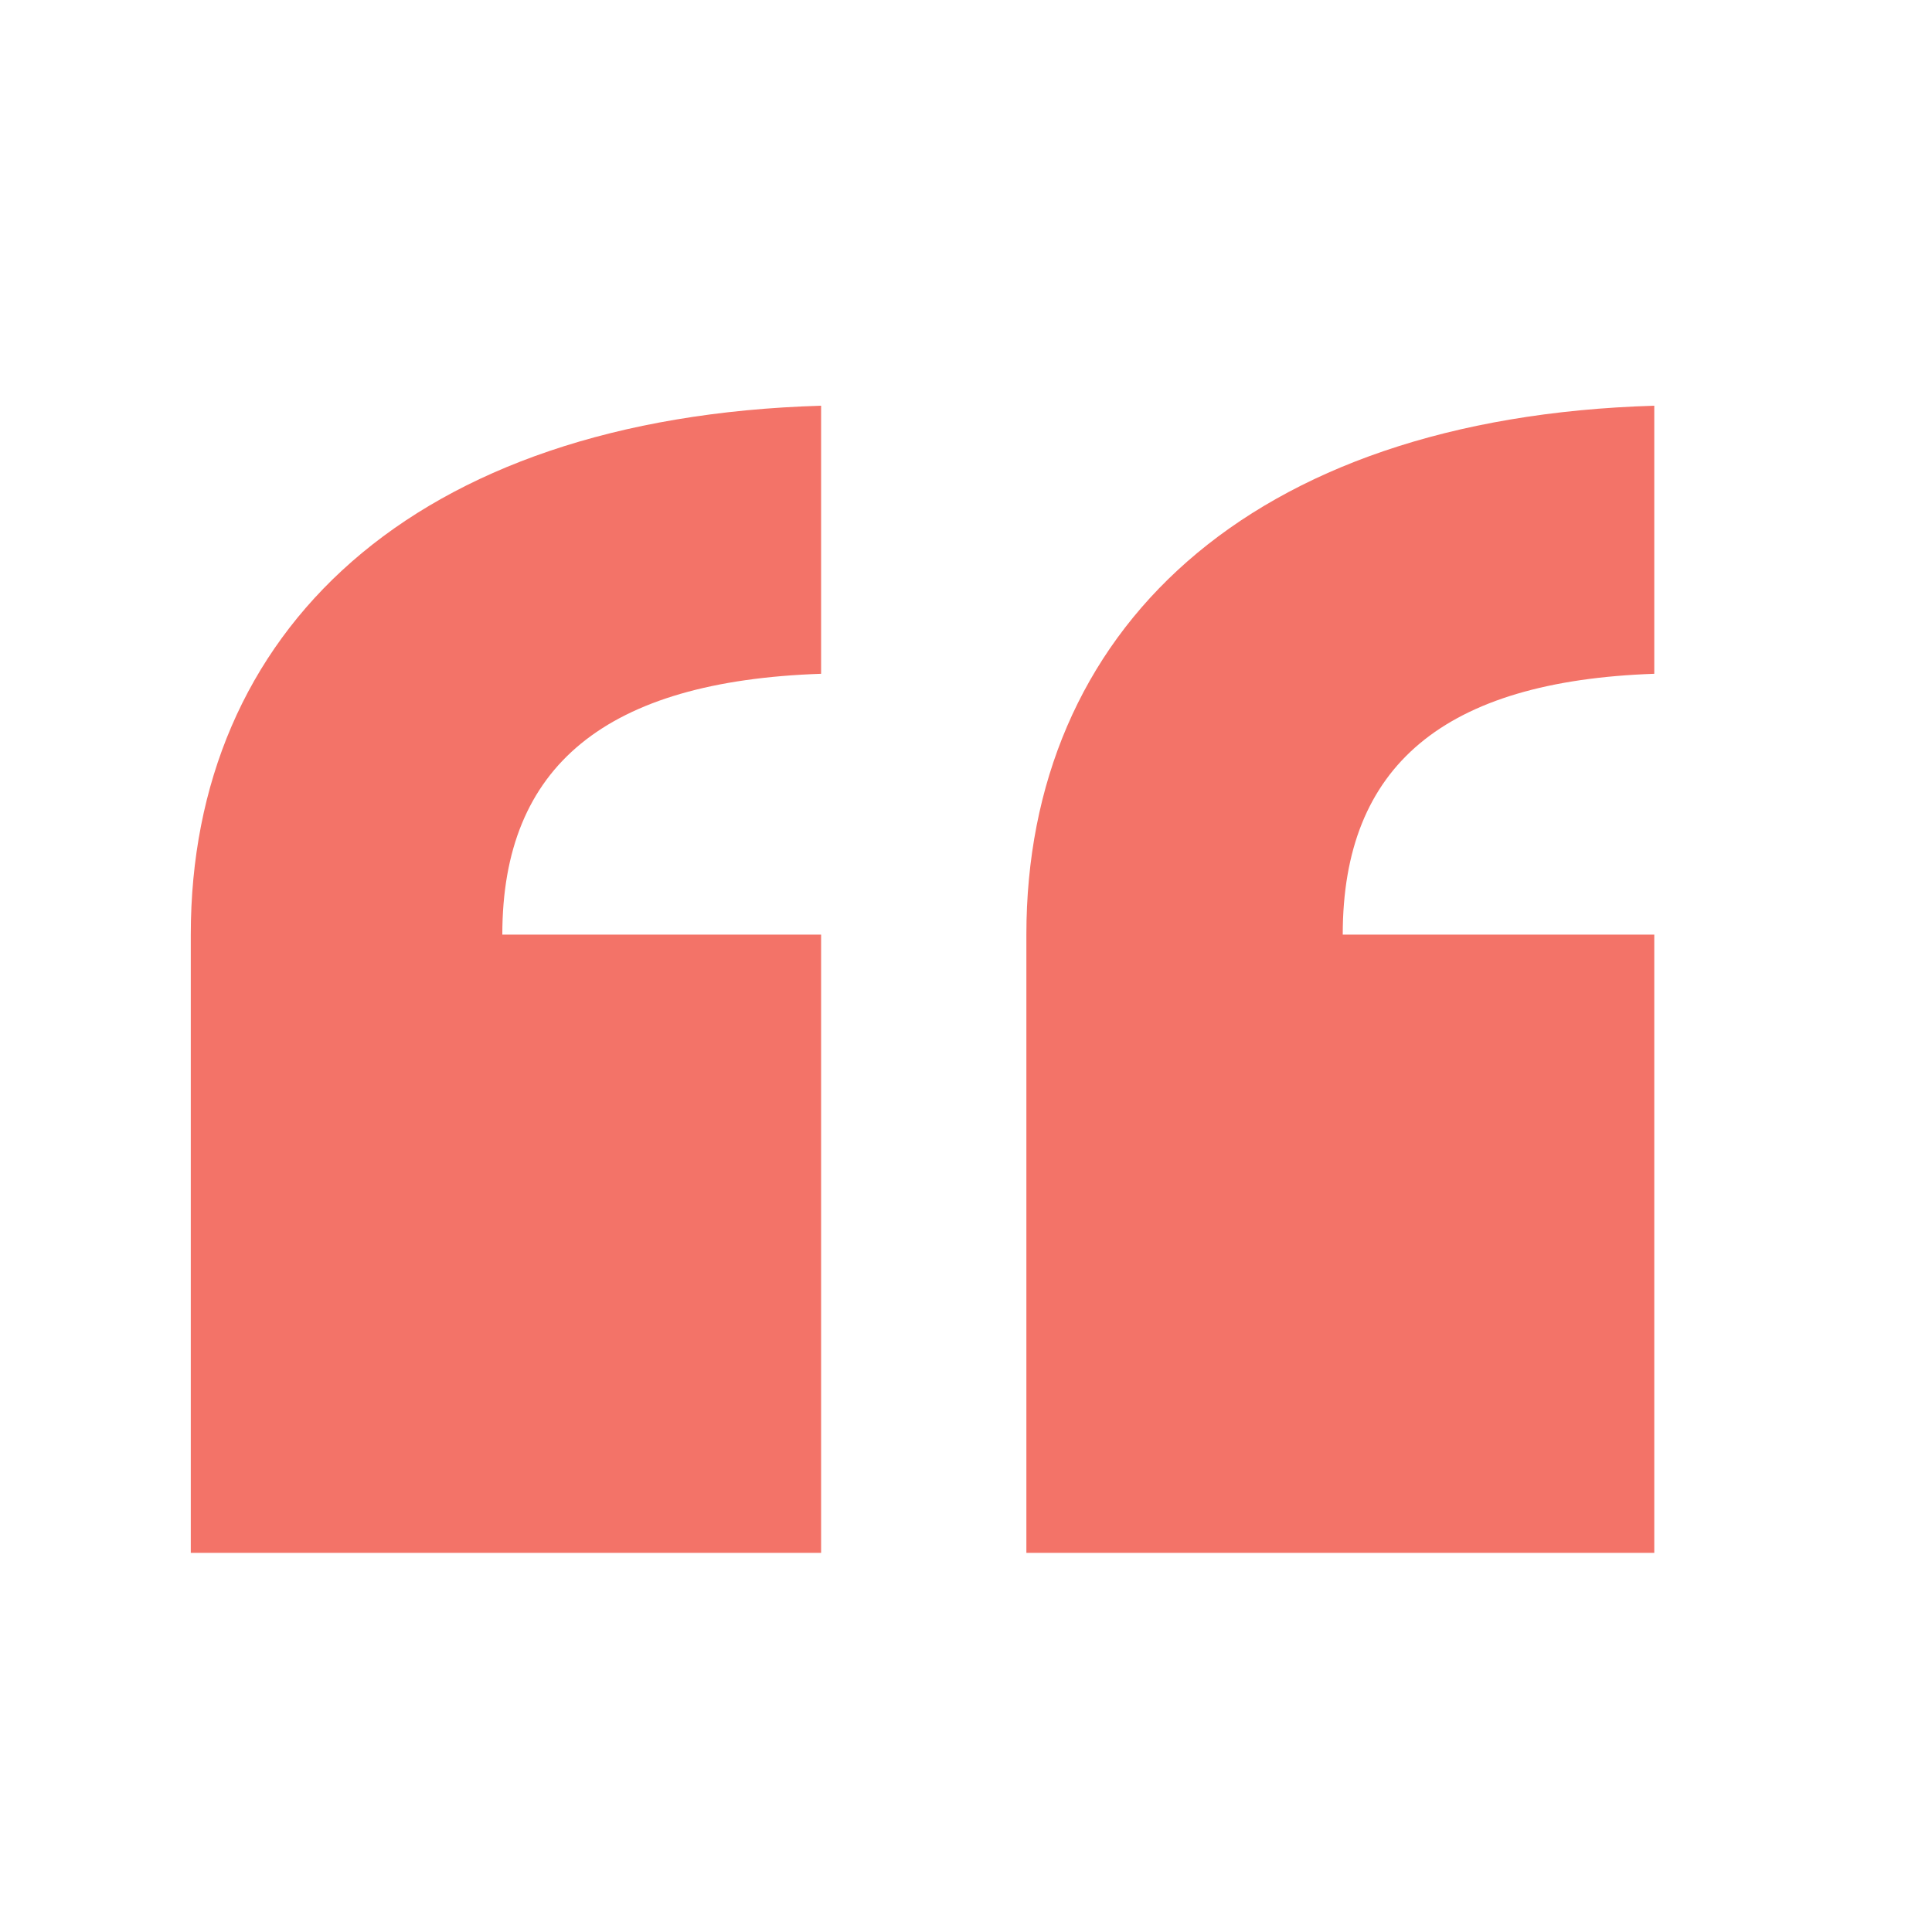
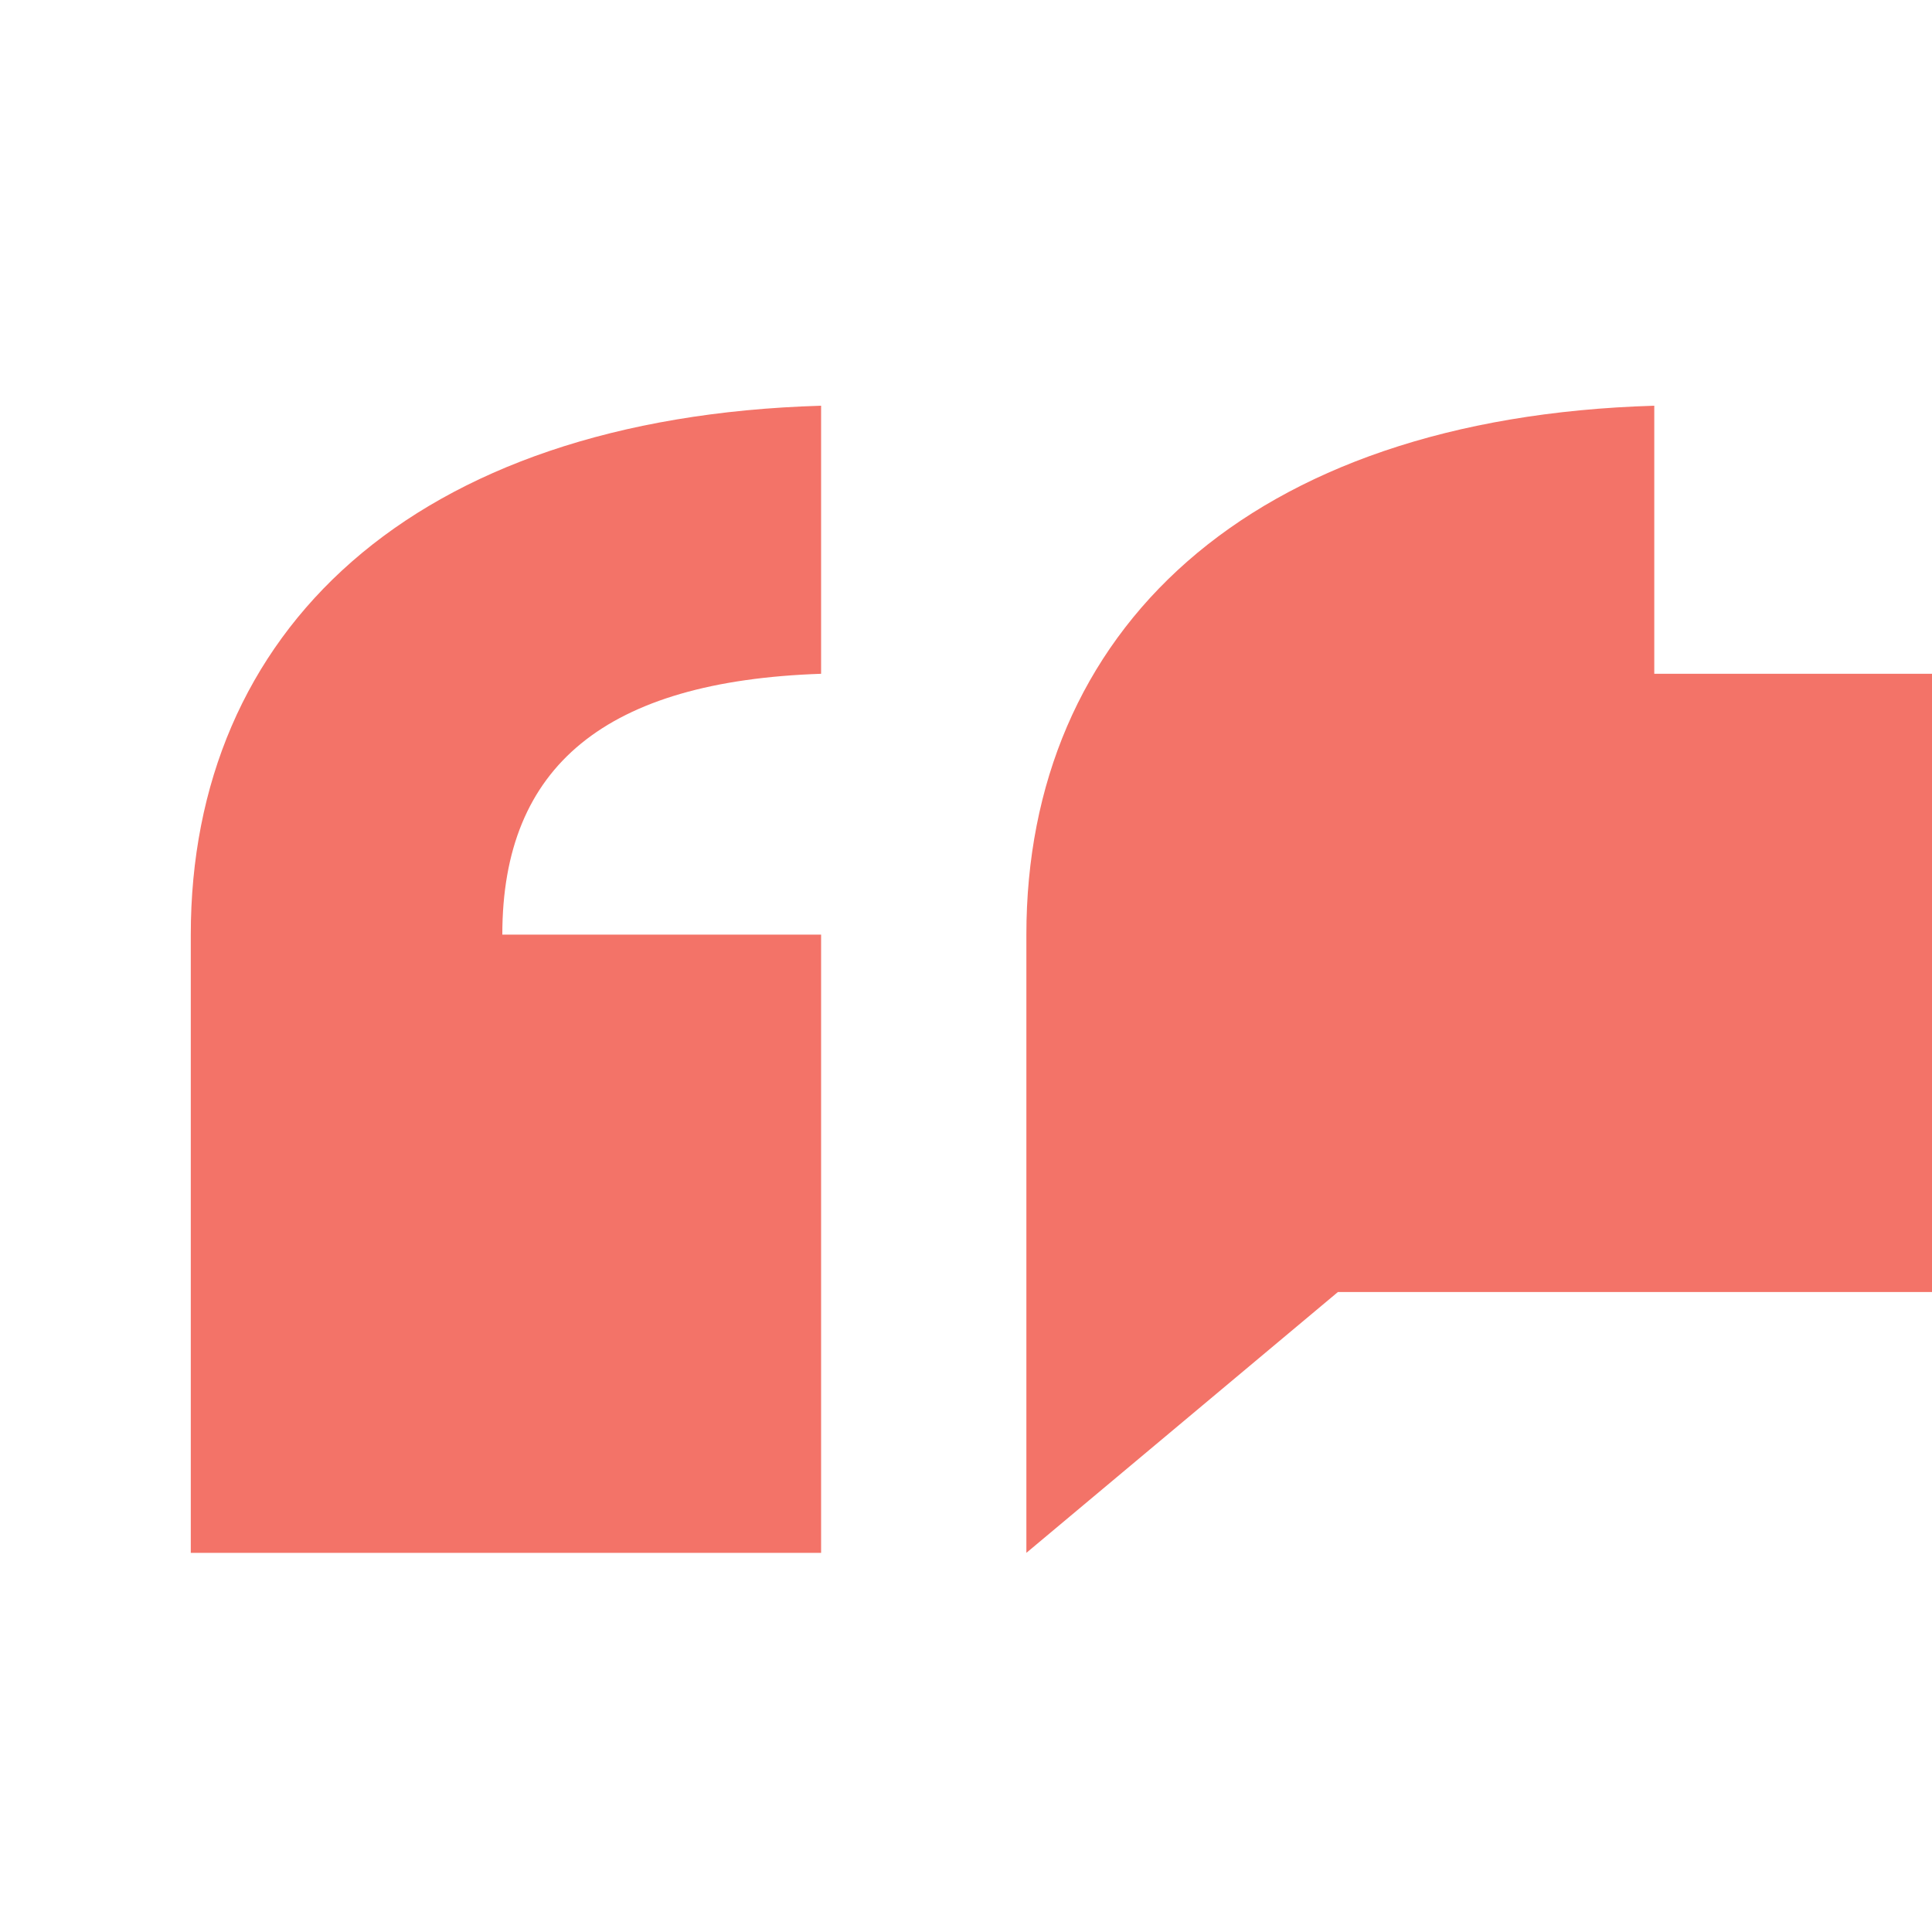
<svg xmlns="http://www.w3.org/2000/svg" id="_레이어_1" data-name="레이어_1" version="1.1" viewBox="0 0 80 80">
  <defs>
    <style>
      .st0 {
        fill: #f37368;
      }
    </style>
  </defs>
-   <path class="st0" d="M7.9,64.3v-25.6c0-12.5,9.1-21.4,26.1-21.9v11.1c-8.9.3-13.2,3.8-13.2,10.8h13.2v25.6H7.9ZM42.5,64.3v-25.6c0-12.5,9.1-21.4,26-21.9v11.1c-8.7.3-12.9,3.8-12.9,10.8h12.9v25.6h-26Z" />
+   <path class="st0" d="M7.9,64.3v-25.6c0-12.5,9.1-21.4,26.1-21.9v11.1c-8.9.3-13.2,3.8-13.2,10.8h13.2v25.6H7.9ZM42.5,64.3v-25.6c0-12.5,9.1-21.4,26-21.9v11.1h12.9v25.6h-26Z" />
</svg>